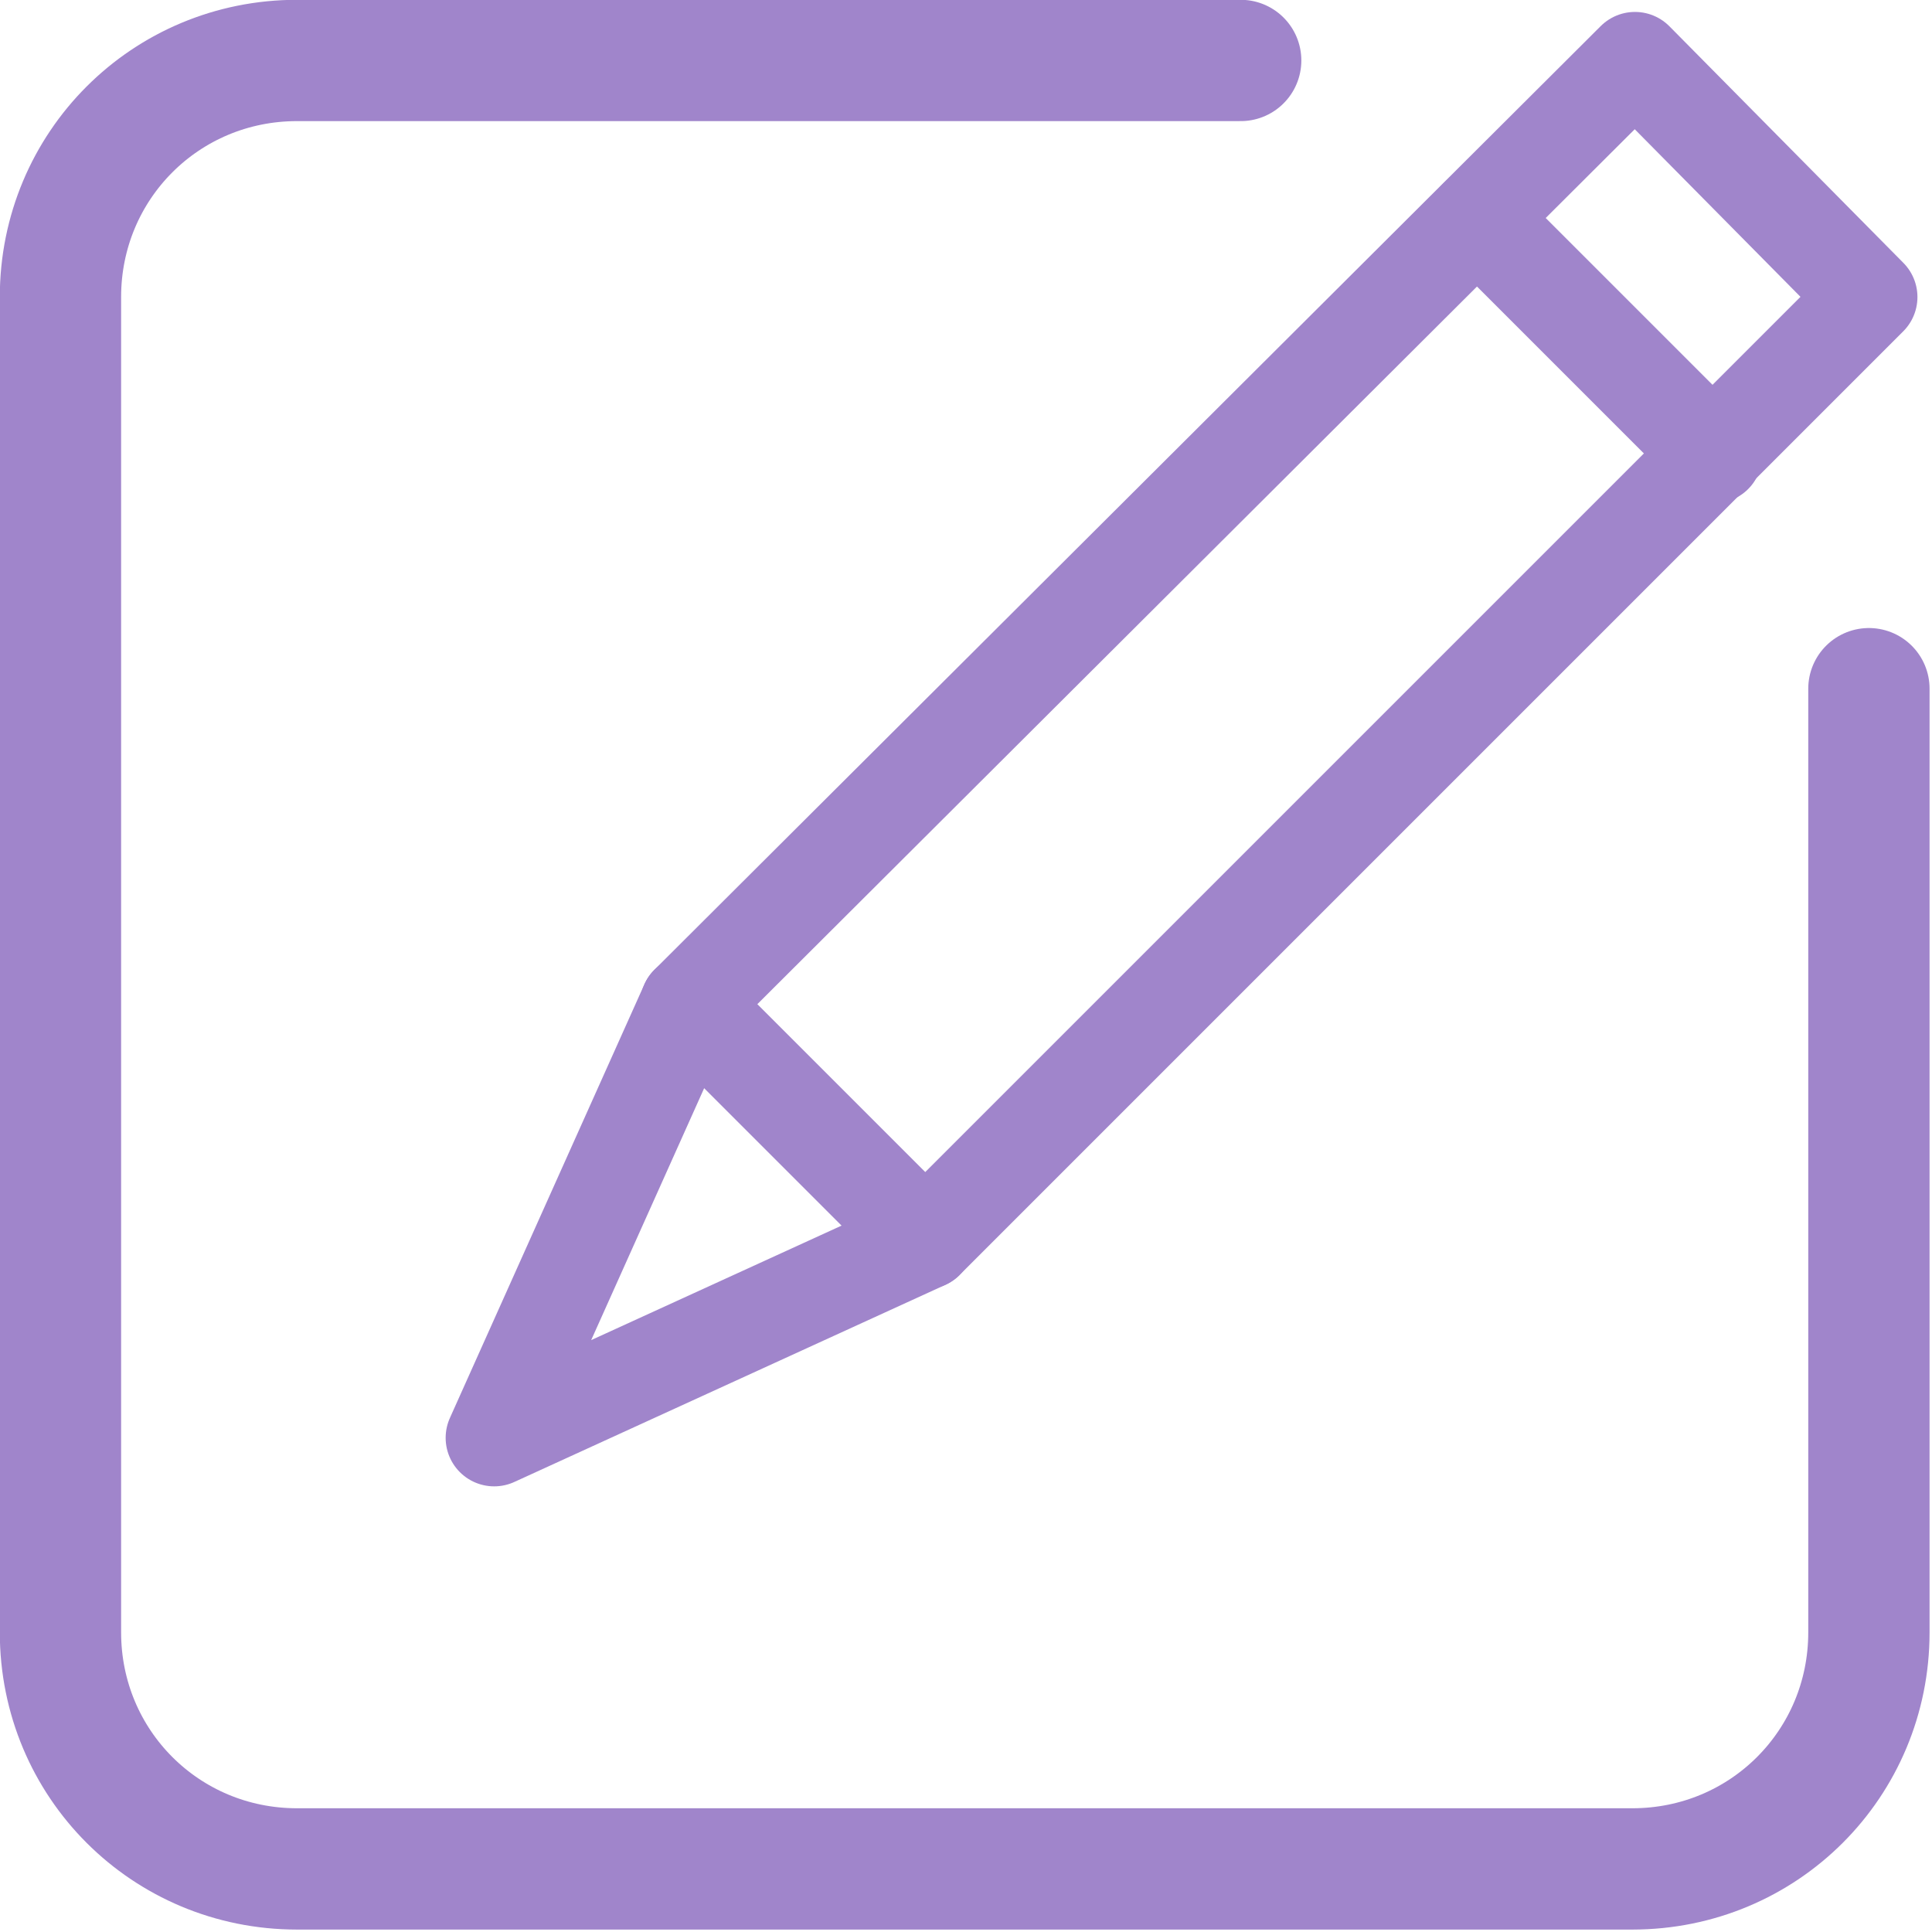
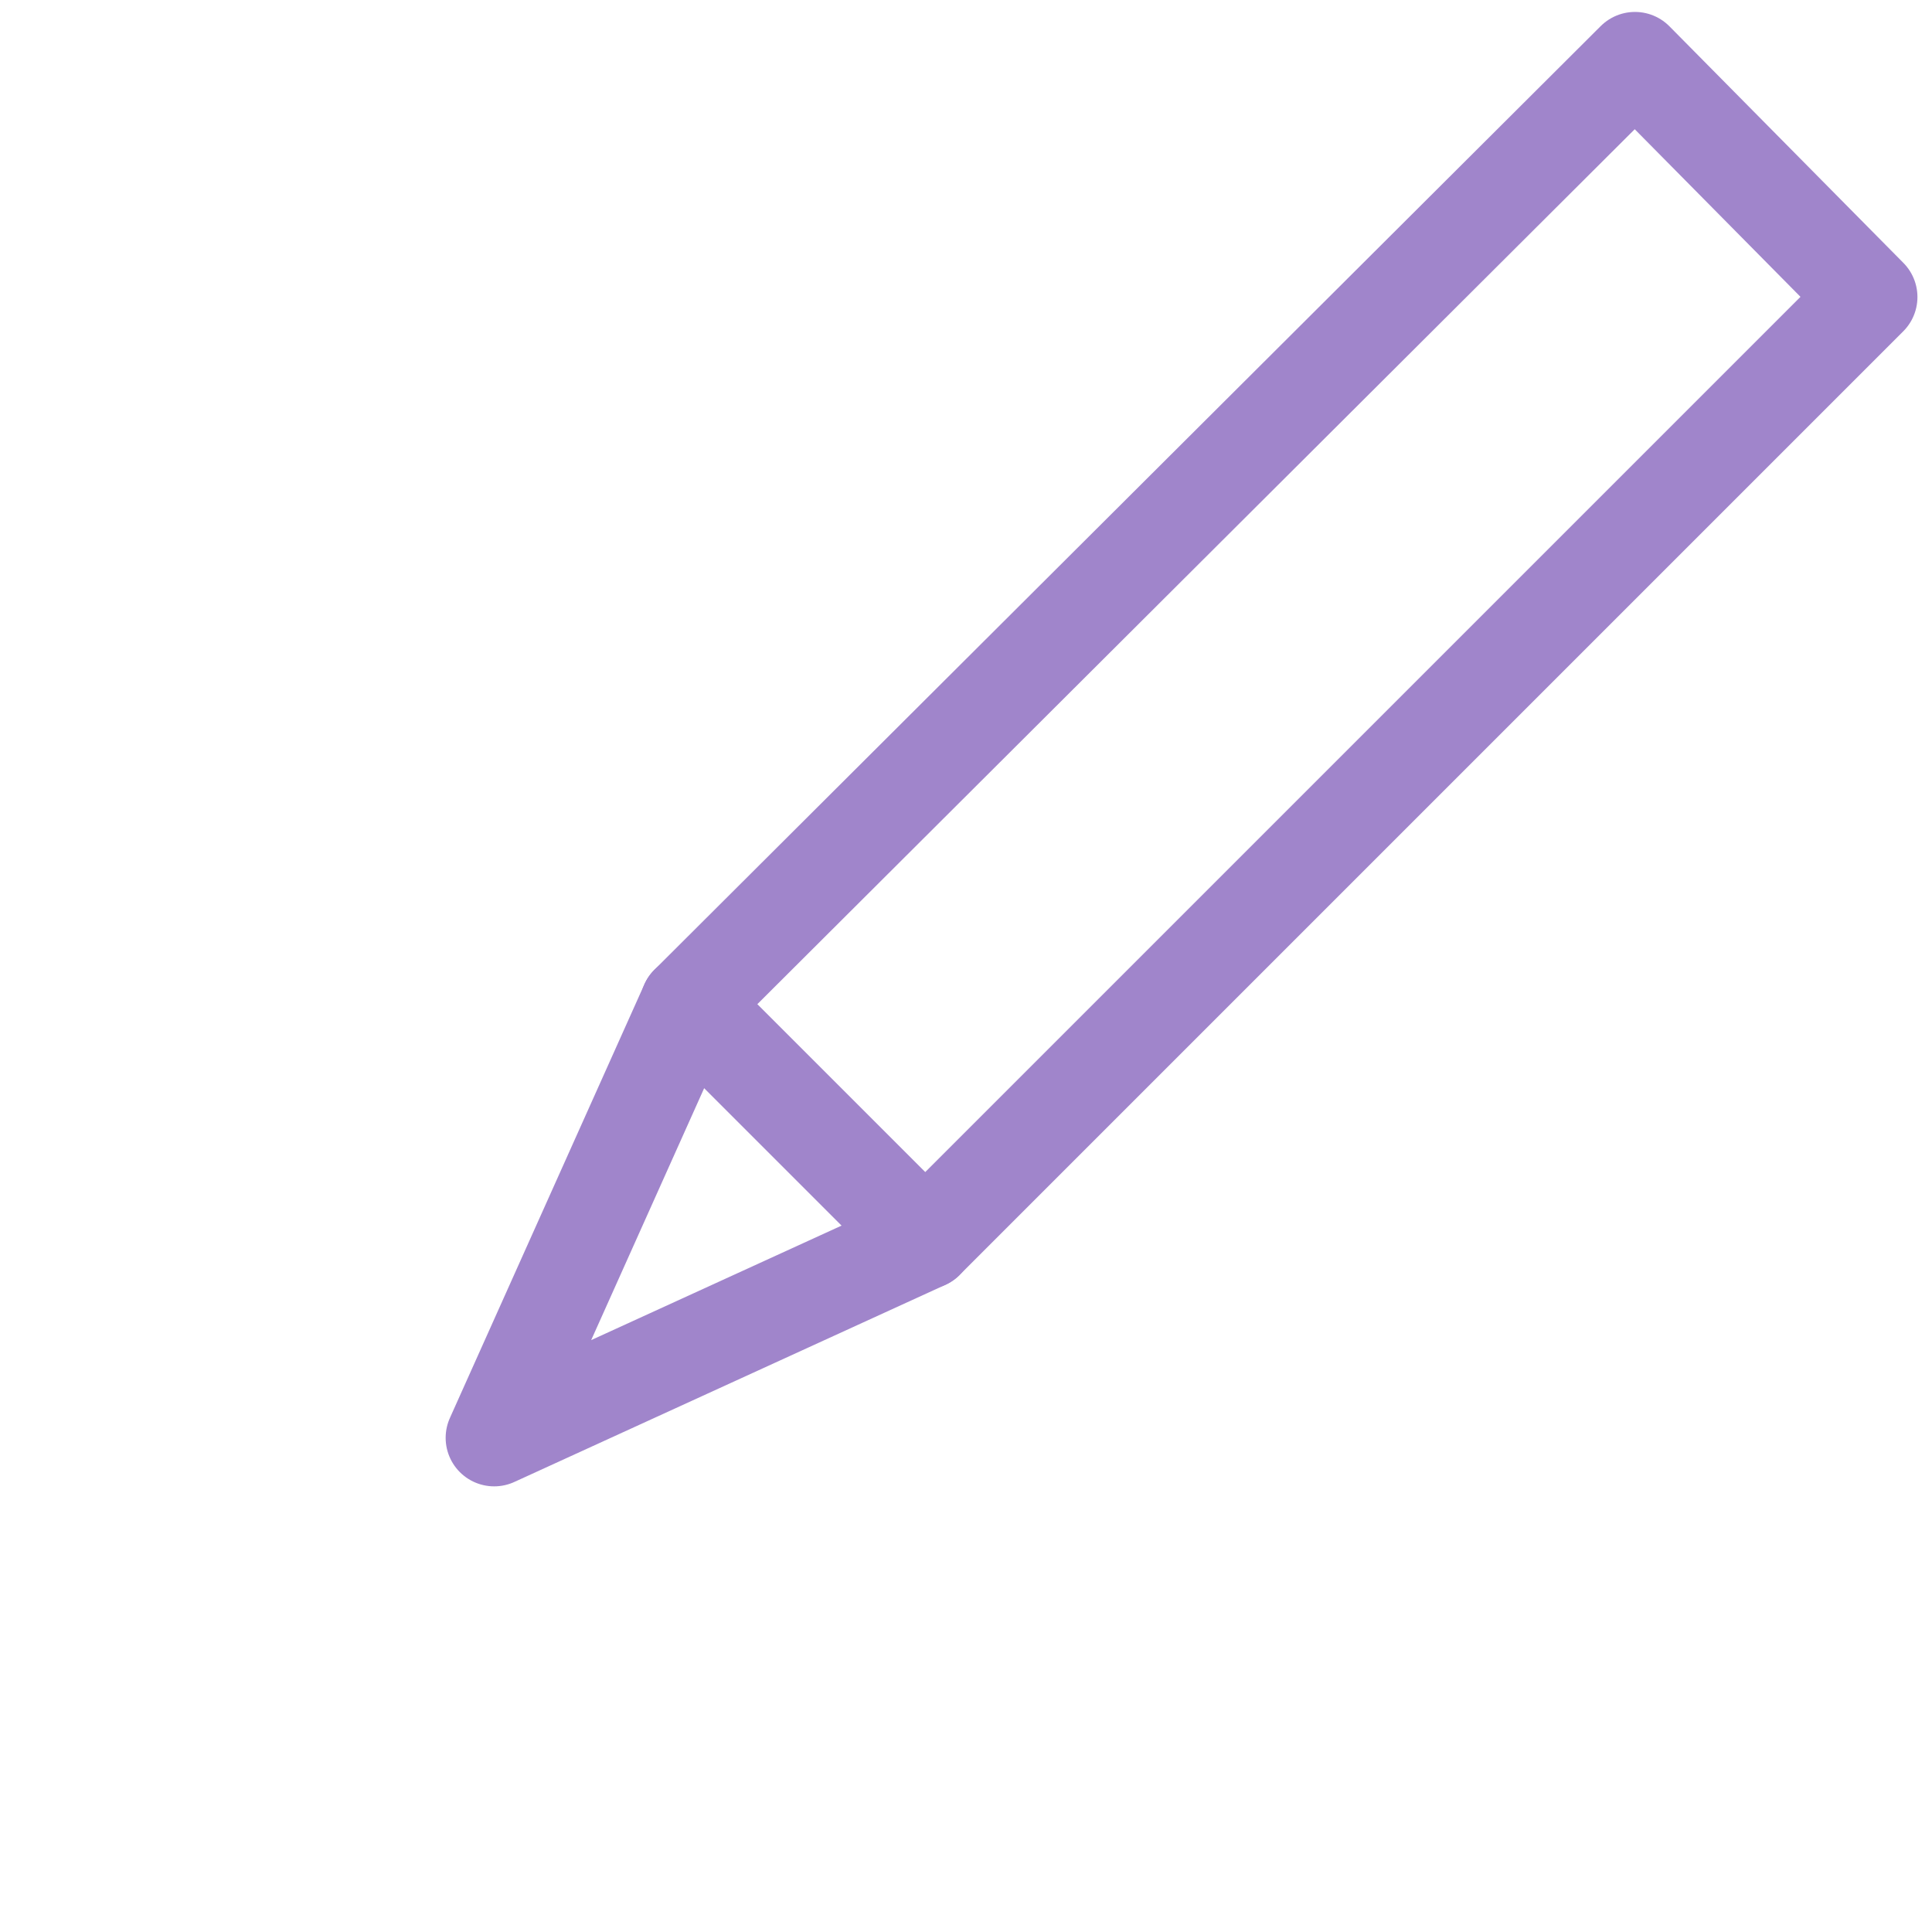
<svg xmlns="http://www.w3.org/2000/svg" version="1.1" id="レイヤー_1" x="0px" y="0px" width="73.5px" height="73.5px" viewBox="0 0 73.5 73.5" style="enable-background:new 0 0 73.5 73.5;" xml:space="preserve">
  <style type="text/css">
	.st0{fill:none;stroke:#A085CB;stroke-width:4.615;stroke-linecap:round;stroke-linejoin:round;}
	.st1{fill:none;stroke:#A085CB;stroke-width:3.692;stroke-linecap:round;stroke-linejoin:round;}
</style>
-   <path class="st0" d="M71.1,26.2v35.9c0,5-4,9-9,9H11.3c-5,0-9-4-9-9V11.3c0-5,4-9,9-9h35.9" />
  <g>
    <polygon class="st1" points="62.2,2.3 26.2,38.2 18.8,54.7 35.2,47.2 71.1,11.3  " />
    <line class="st1" x1="35.2" y1="47.2" x2="26.2" y2="38.2" />
-     <line class="st1" x1="65.2" y1="17.3" x2="56.2" y2="8.3" />
  </g>
</svg>